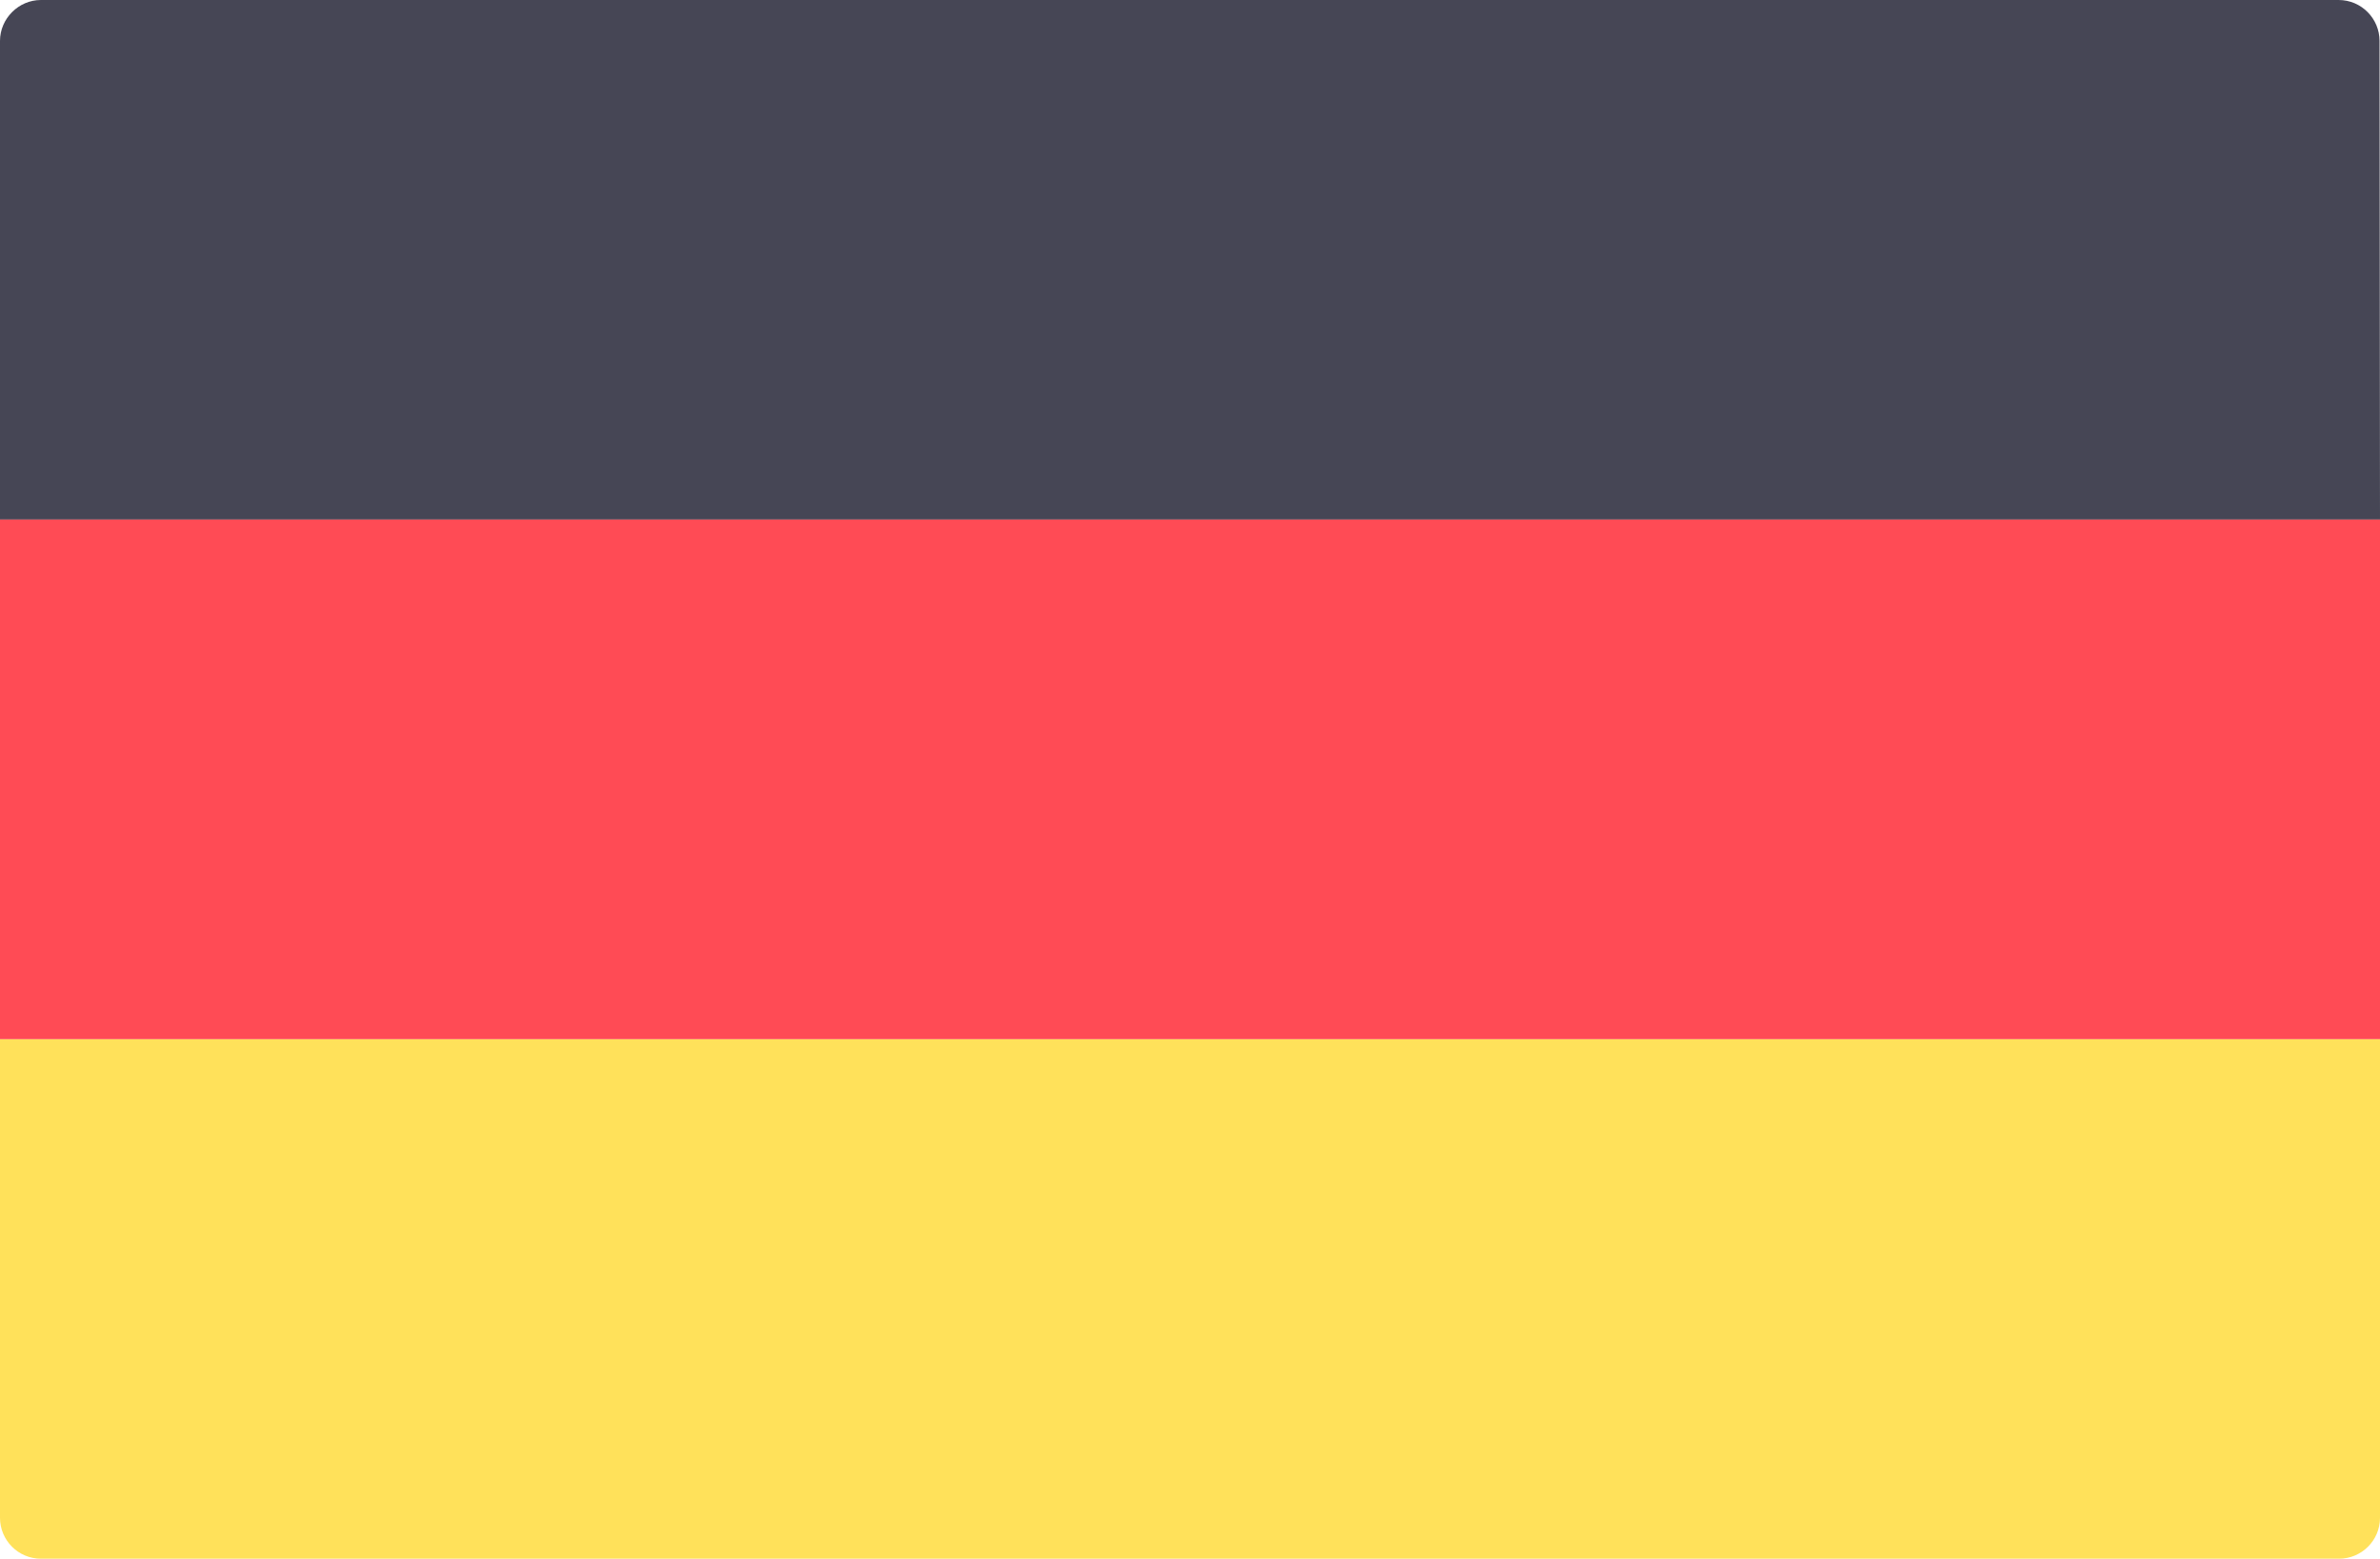
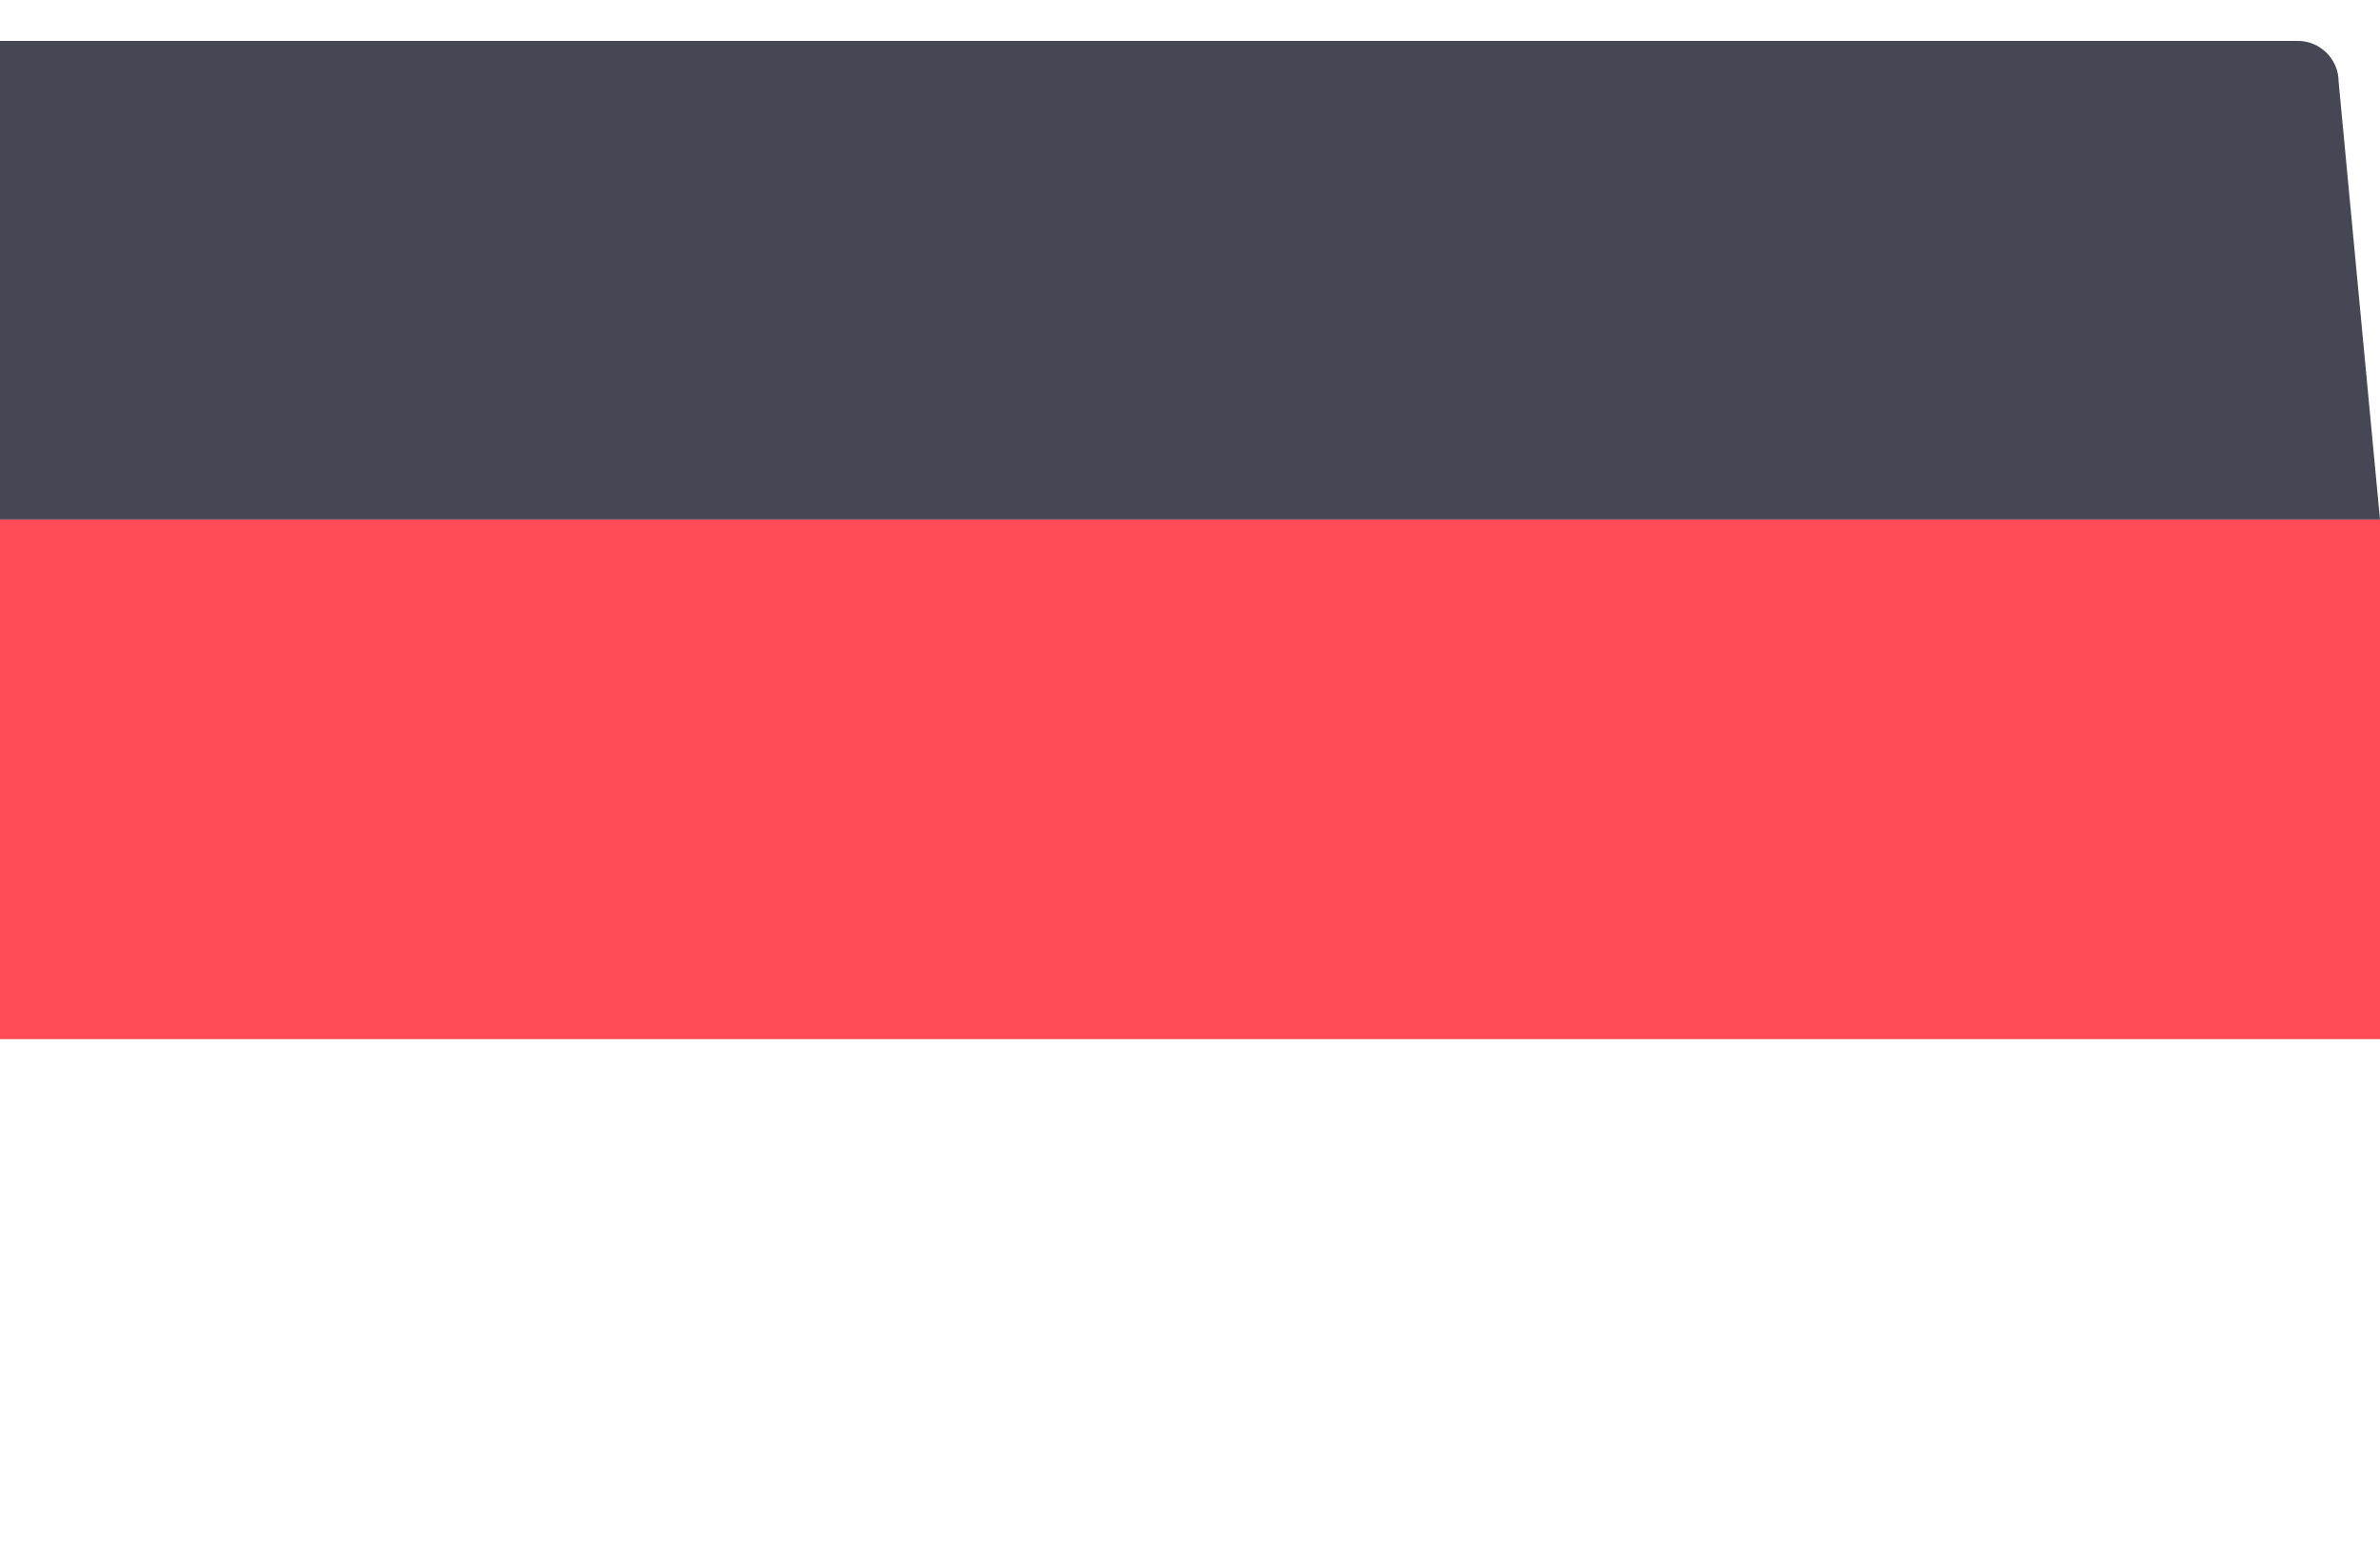
<svg xmlns="http://www.w3.org/2000/svg" version="1.1" id="Layer_1" x="0px" y="0px" viewBox="0 0 512 335.4" style="enable-background:new 0 0 512 335.4;" xml:space="preserve">
  <style type="text/css">
	.st0{fill:#464655;}
	.st1{fill:#FFE15A;}
	.st2{fill:#FF4B55;}
</style>
-   <path class="st0" d="M512,111.8H0V8.8C0,4,4,0,8.8,0h494.3c4.9,0,8.8,4,8.8,8.8L512,111.8L512,111.8z" />
-   <path class="st1" d="M503.2,335.4H8.8c-4.9,0-8.8-4-8.8-8.8v-103h512v103C512,331.5,508,335.4,503.2,335.4z" />
+   <path class="st0" d="M512,111.8H0V8.8h494.3c4.9,0,8.8,4,8.8,8.8L512,111.8L512,111.8z" />
  <rect y="111.8" class="st2" width="512" height="111.8" />
</svg>